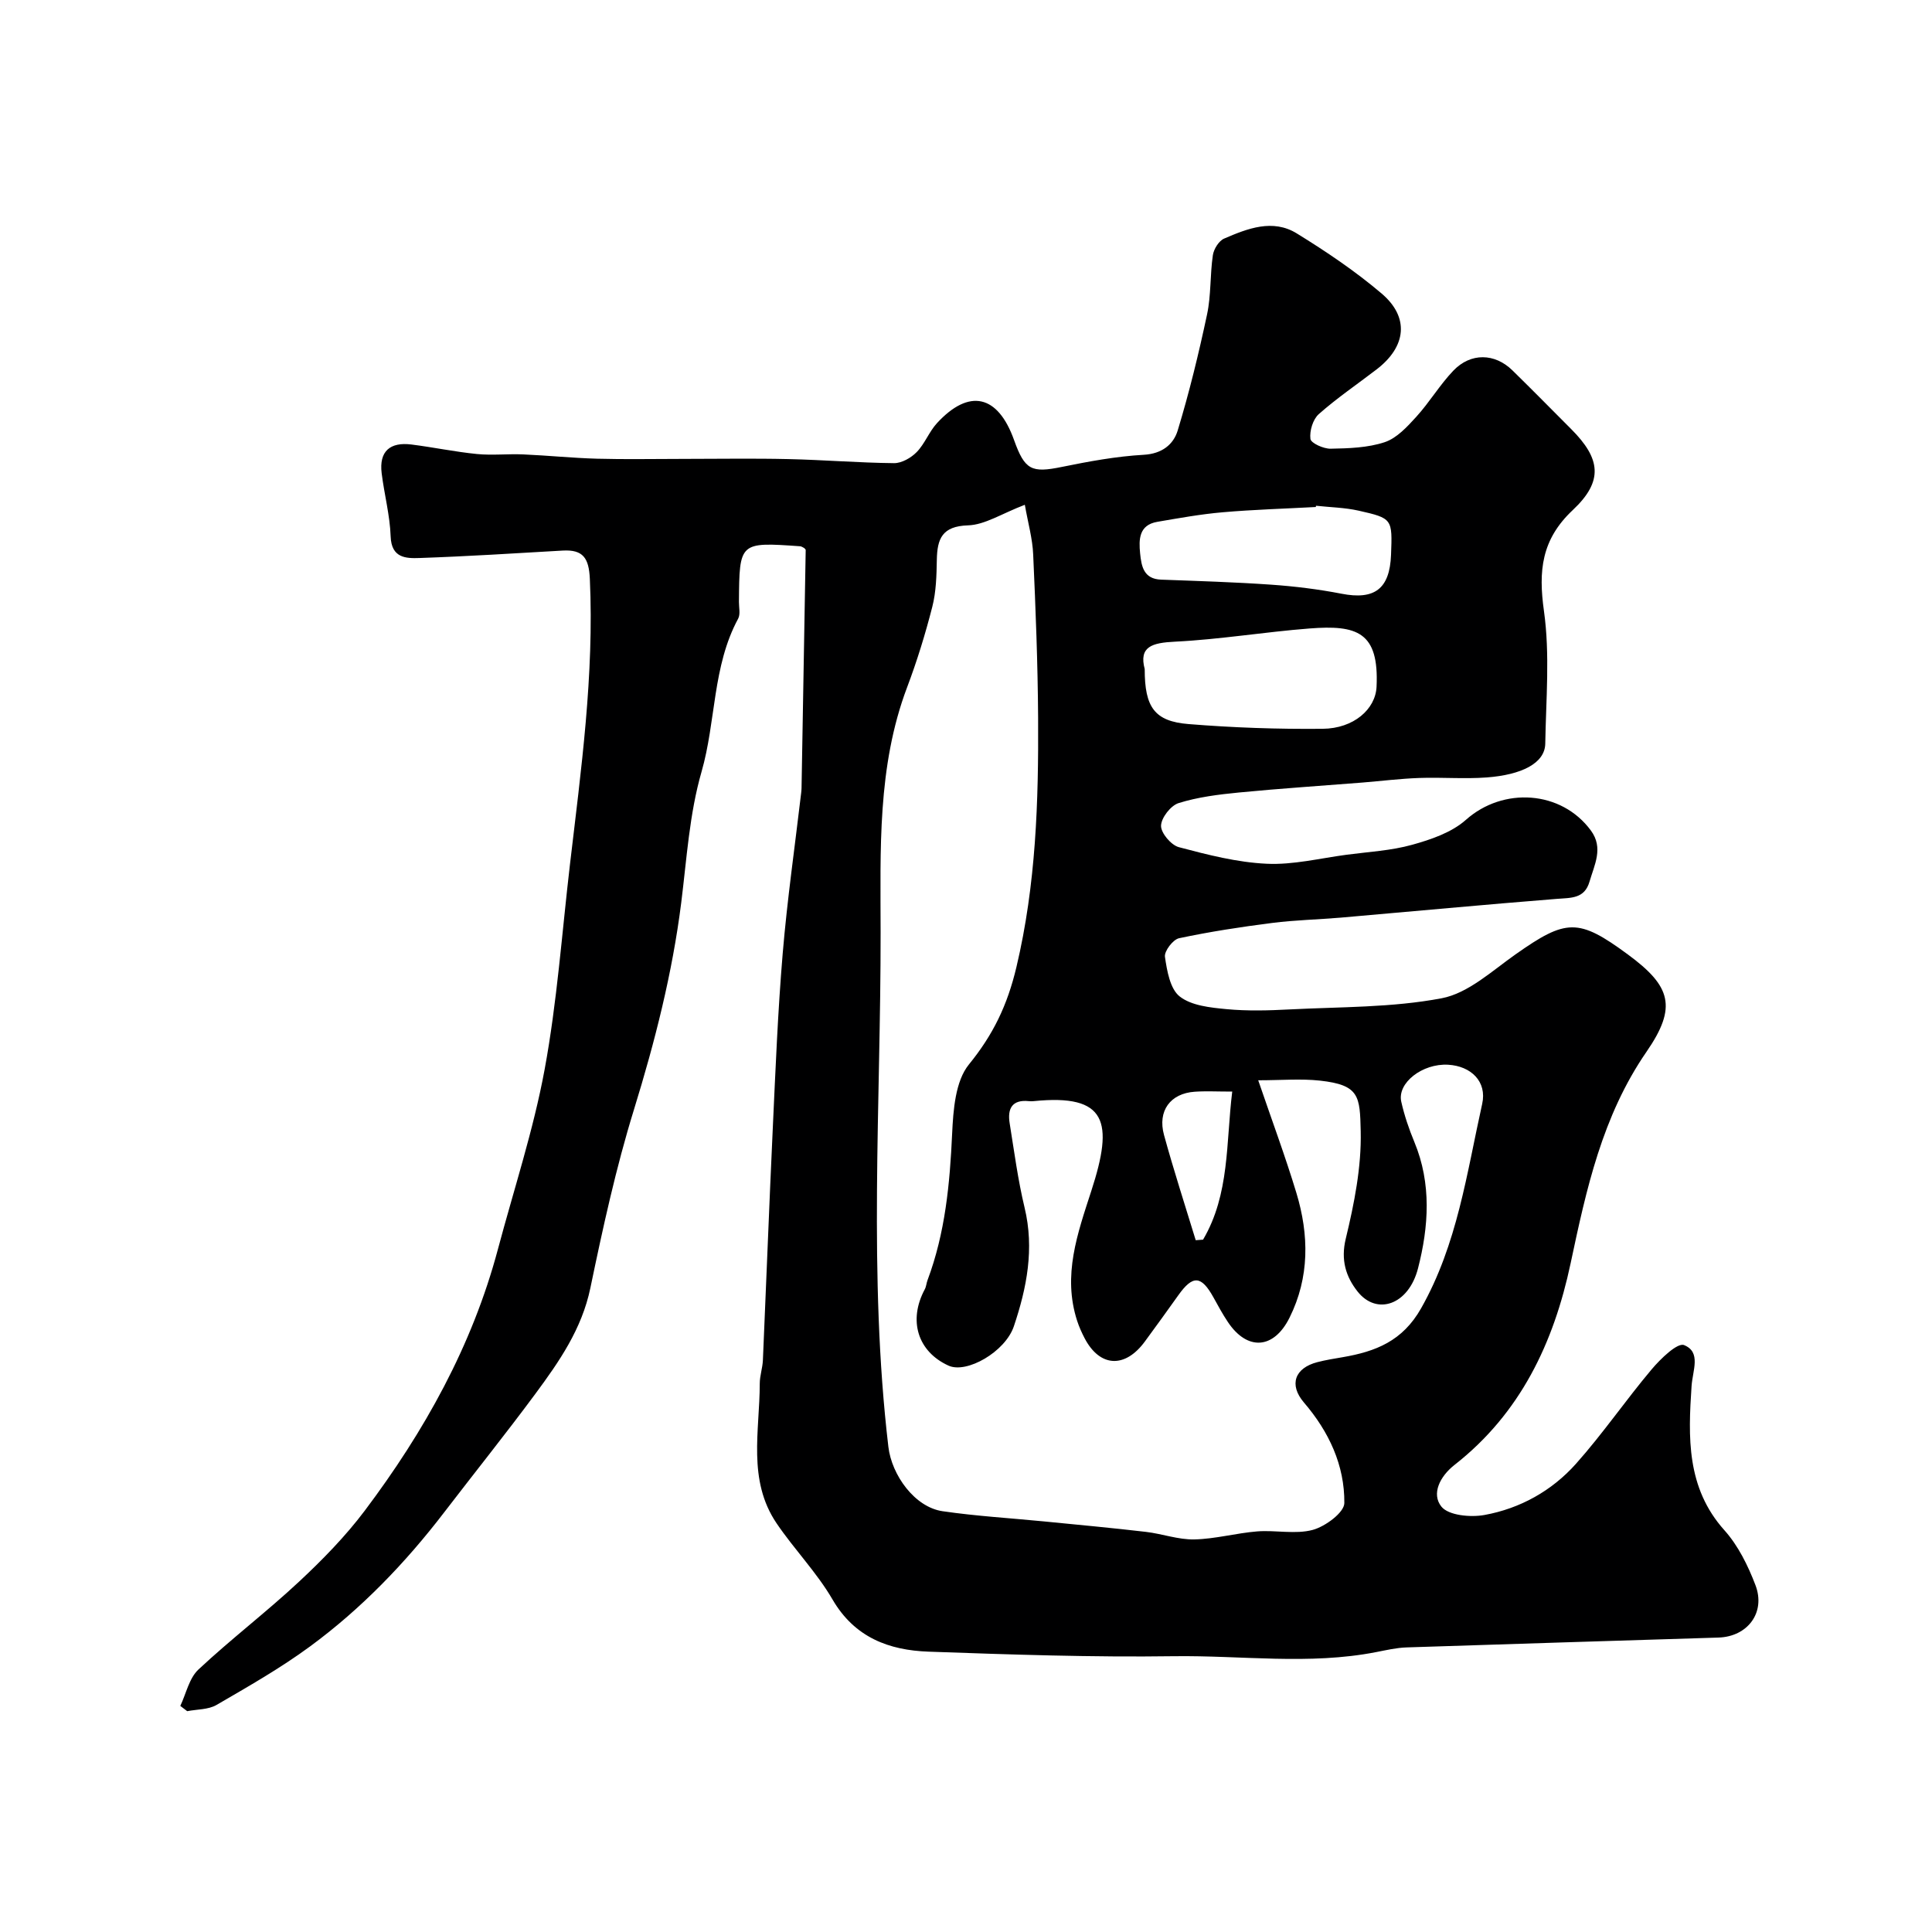
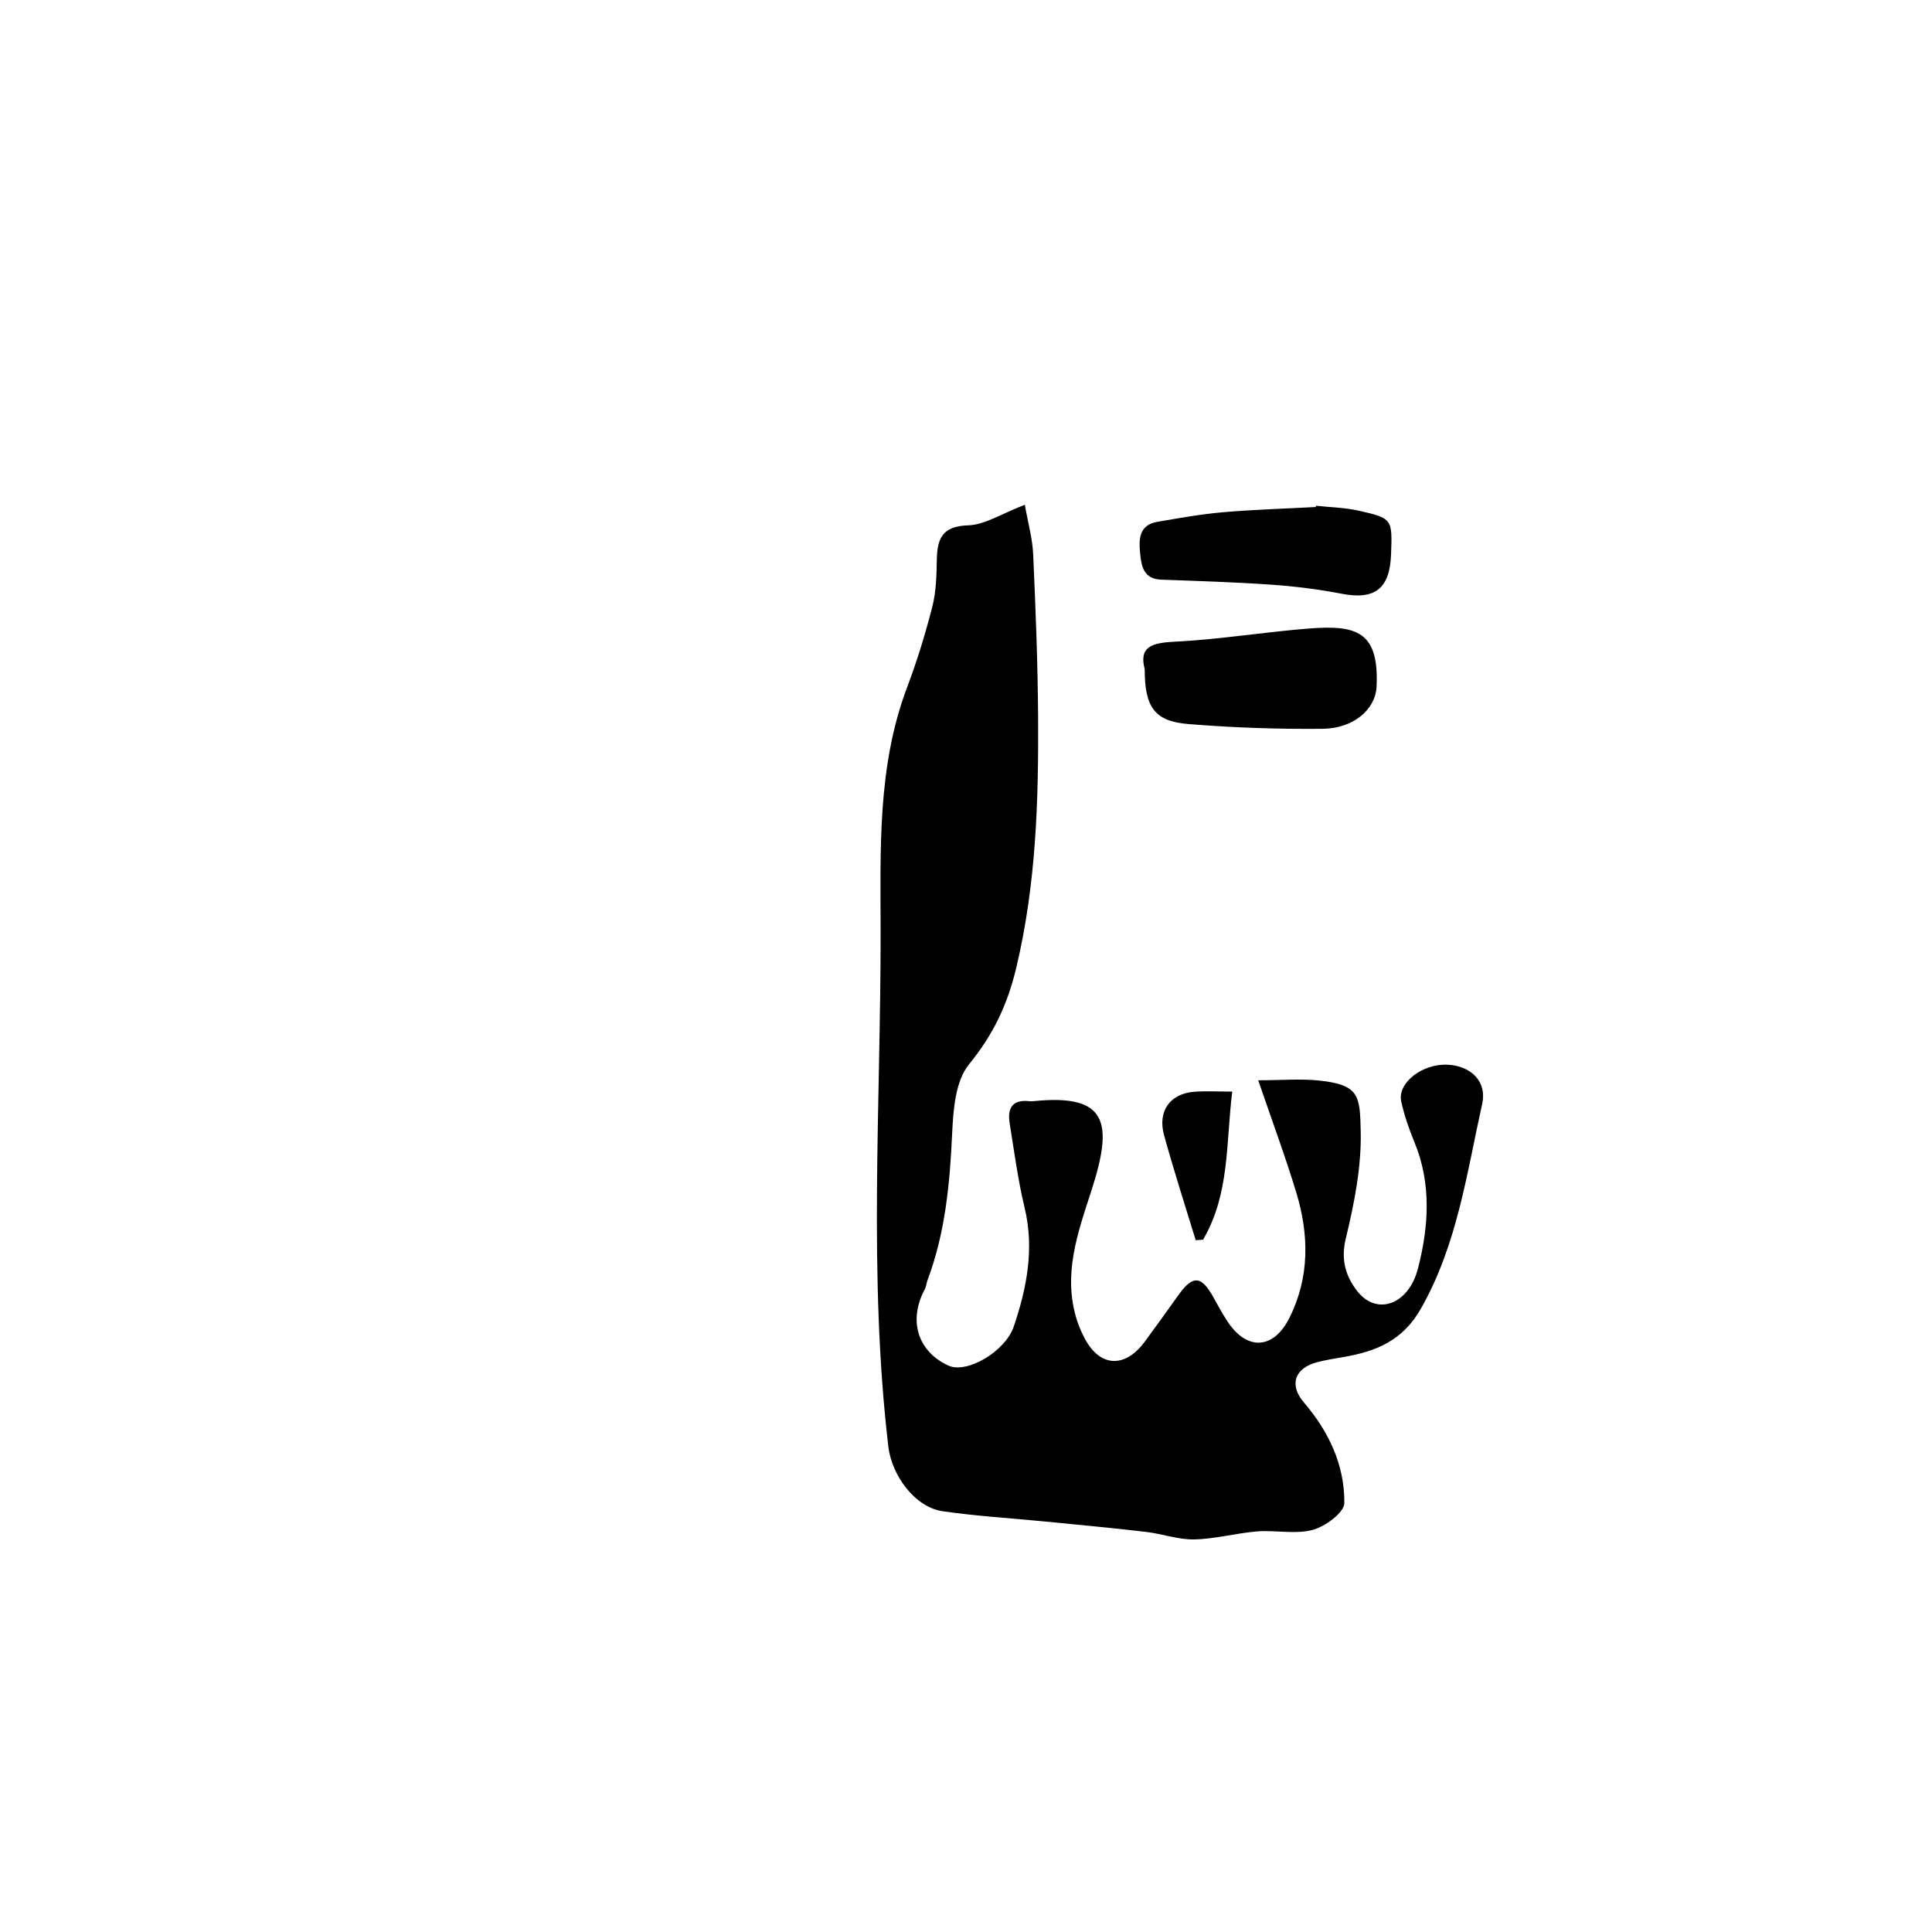
<svg xmlns="http://www.w3.org/2000/svg" enable-background="new 0 0 400 400" viewBox="0 0 400 400">
-   <path d="m166.49 113.46c-.25-.11-.53-.34-.82-.36-12.59-.89-12.59-.89-12.68 11.52-.01 1.16.33 2.54-.16 3.46-5.35 9.89-4.57 21.24-7.59 31.73-2.51 8.71-3.06 18.01-4.2 27.09-1.84 14.61-5.44 28.74-9.78 42.81-3.74 12.1-6.45 24.54-9.03 36.95-1.77 8.51-6.46 15.25-11.39 21.92-6.13 8.28-12.58 16.32-18.85 24.5-8.04 10.49-17.15 19.97-27.79 27.79-6.12 4.5-12.78 8.29-19.37 12.12-1.7.99-4.03.89-6.07 1.29-.48-.36-.95-.72-1.43-1.09 1.21-2.55 1.83-5.73 3.75-7.53 6.72-6.29 14.08-11.89 20.81-18.17 4.88-4.55 9.62-9.4 13.62-14.71 12.34-16.4 22.25-34.14 27.58-54.15 3.3-12.39 7.35-24.65 9.67-37.22 2.58-13.98 3.58-28.26 5.24-42.41 2.31-19.65 5.03-39.26 4.12-59.17-.2-4.26-1.37-6.08-5.61-5.84-9.88.57-19.76 1.2-29.65 1.54-2.82.1-5.82.02-5.98-4.46-.15-4.37-1.32-8.71-1.86-13.08-.57-4.59 1.76-6.51 6.16-5.96 4.54.57 9.03 1.52 13.57 1.97 3.17.31 6.39-.06 9.58.08 5.1.22 10.19.75 15.3.89 5.86.16 11.73.04 17.6.04 7.33 0 14.67-.13 22 .04 7.29.16 14.58.77 21.88.84 1.58.01 3.52-1.1 4.68-2.29 1.68-1.72 2.56-4.2 4.19-5.98 6.67-7.25 12.62-5.9 15.97 3.49 2.23 6.24 3.63 6.84 9.9 5.56 5.59-1.14 11.26-2.19 16.94-2.51 3.8-.21 6.16-2.14 7.04-5.03 2.4-7.9 4.36-15.95 6.08-24.04.85-3.99.6-8.2 1.2-12.26.19-1.27 1.24-2.97 2.35-3.44 4.84-2.09 10.06-4.13 15.03-1.06 6.1 3.76 12.11 7.81 17.56 12.44 5.8 4.93 5.11 10.98-1 15.68-4.02 3.09-8.23 5.94-12.01 9.29-1.22 1.08-1.94 3.49-1.73 5.13.11.88 2.72 2.06 4.18 2.03 3.76-.07 7.69-.19 11.19-1.35 2.5-.83 4.66-3.18 6.54-5.25 2.75-3.02 4.87-6.62 7.68-9.56 3.6-3.76 8.58-3.63 12.22-.07 4.1 4.01 8.12 8.1 12.17 12.16 6.12 6.12 6.73 10.77.34 16.77-6.5 6.11-7.14 12.57-5.97 20.91 1.26 8.99.42 18.29.27 27.45-.07 4.08-4.93 6.46-12.1 7-4.64.35-9.33-.06-13.99.11-3.93.14-7.86.63-11.78.95-8.52.68-17.05 1.23-25.56 2.06-4.21.41-8.48.94-12.48 2.19-1.63.51-3.6 3.04-3.64 4.69-.03 1.51 2.09 4.02 3.7 4.44 5.96 1.58 12.07 3.15 18.18 3.43 5.48.26 11.05-1.14 16.57-1.87 4.53-.6 9.18-.84 13.55-2.06 3.92-1.09 8.19-2.55 11.13-5.17 7.67-6.83 19.75-6.12 25.88 2.24 2.63 3.59.72 7.06-.3 10.57-1.03 3.55-3.81 3.33-6.74 3.56-14.91 1.18-29.8 2.59-44.7 3.88-4.76.41-9.56.5-14.29 1.11-6.45.82-12.89 1.81-19.25 3.16-1.26.27-3.09 2.68-2.92 3.85.42 2.9 1.07 6.67 3.07 8.22 2.44 1.9 6.32 2.29 9.65 2.61 4.33.41 8.73.29 13.08.06 10.52-.54 21.21-.36 31.49-2.31 5.48-1.04 10.4-5.64 15.27-9.07 10.52-7.42 13.04-7.54 23.28 0 8.93 6.57 10.26 10.87 3.86 20.15-9.18 13.32-12.46 28.49-15.71 43.79-3.5 16.51-10.42 31.08-24.02 41.73-3.1 2.43-4.81 6.03-2.75 8.63 1.46 1.85 6.04 2.28 8.94 1.75 7.37-1.34 13.94-5 18.92-10.58 5.55-6.22 10.29-13.16 15.67-19.55 1.84-2.19 5.35-5.6 6.73-5.04 3.58 1.44 1.77 5.22 1.55 8.49-.7 10.51-1.1 21.03 6.8 29.84 2.85 3.18 4.89 7.33 6.43 11.37 2.16 5.67-1.63 10.66-7.65 10.85-21.53.68-43.07 1.32-64.6 2.04-2.11.07-4.21.57-6.29.97-13.89 2.71-27.9.66-41.84.85-16.92.24-33.87-.34-50.79-.94-8.22-.29-15.33-2.92-19.92-10.81-3.26-5.6-7.92-10.37-11.58-15.77-6.06-8.96-3.49-19.13-3.48-28.92 0-1.62.58-3.23.65-4.86.7-16.03 1.3-32.07 2.05-48.1.56-12.04 1.04-24.09 2.05-36.1.93-11.1 2.52-22.14 3.82-33.21.04-.33.07-.66.08-.99.29-16.43.58-32.86.86-49.29.03-.17-.18-.29-.32-.45zm45.69-8.95c-4.82 1.84-8.26 4.15-11.77 4.26-5.35.17-6.37 2.76-6.45 7.14-.06 3.26-.14 6.61-.94 9.73-1.44 5.63-3.16 11.22-5.21 16.65-6.22 16.45-5.5 33.81-5.49 50.73.04 35.5-2.57 71.08 1.61 106.54.69 5.83 5.44 12.48 11.22 13.32 6.98 1.02 14.05 1.43 21.07 2.12s14.04 1.34 21.04 2.16c3.35.39 6.68 1.63 10 1.56 4.35-.09 8.67-1.31 13.03-1.66 3.83-.3 7.9.65 11.49-.31 2.6-.7 6.53-3.6 6.55-5.55.07-7.83-3.18-14.78-8.36-20.82-3.16-3.69-1.91-7.15 2.77-8.36 1.73-.45 3.5-.73 5.26-1.03 6.78-1.17 12.37-3.3 16.23-10.13 7.5-13.25 9.44-27.94 12.64-42.31 1.03-4.63-2.31-7.84-7.06-8.11-5.31-.3-10.58 3.77-9.69 7.67.64 2.84 1.59 5.64 2.71 8.33 3.58 8.64 2.97 17.52.76 26.14-1.95 7.61-8.56 9.85-12.54 4.79-2.39-3.04-3.5-6.49-2.42-10.93 1.75-7.26 3.26-14.83 3.09-22.23-.17-7.24-.22-9.58-8.45-10.48-3.96-.43-8-.07-12.77-.07 2.87 8.39 5.62 15.78 7.9 23.31 2.64 8.71 2.74 17.49-1.41 25.83-3.27 6.59-8.77 6.9-12.77.91-1.09-1.63-2.03-3.36-2.97-5.07-2.54-4.59-4.29-4.7-7.3-.46-2.27 3.2-4.58 6.37-6.9 9.54-4.12 5.64-9.35 5.37-12.5-.67-.6-1.15-1.14-2.36-1.54-3.59-3.05-9.43.07-18.06 2.95-26.95 4.63-14.24 3.24-20.07-11.95-18.53-.33.03-.67.04-1 0-3.52-.37-4.45 1.61-3.97 4.58.94 5.84 1.71 11.73 3.09 17.47 2.05 8.51.46 16.59-2.22 24.56-1.78 5.29-9.77 9.86-13.53 8.15-6.39-2.91-8.38-9.36-4.91-15.81.3-.56.33-1.26.56-1.87 3.67-9.79 4.63-19.99 5.1-30.36.23-4.89.66-10.85 3.47-14.31 5.02-6.17 7.96-12.24 9.84-20.17 4.06-17.12 4.59-34.28 4.49-51.6-.07-11.26-.51-22.53-1.02-33.79-.13-3.28-1.07-6.55-1.73-10.32zm24.82 34.02c-.01 7.92 2.05 10.81 9.07 11.38 9.23.75 18.51 1.07 27.77.98 6.43-.06 10.93-4.05 11.16-8.68.55-11.42-4.07-12.85-13.89-12.09-9.29.72-18.53 2.27-27.82 2.73-4.8.23-7.52 1.03-6.29 5.68zm35.46-33.82c-.01.09-.02.18-.03.26-6.43.35-12.87.53-19.28 1.09-4.54.39-9.05 1.21-13.55 1.98-3.81.66-3.84 3.64-3.55 6.54.27 2.66.72 5.3 4.36 5.43 7.6.28 15.2.51 22.78 1.04 4.87.34 9.75.94 14.54 1.87 6.85 1.34 10-.98 10.27-8.06.28-7.44.31-7.55-6.74-9.14-2.87-.64-5.87-.69-8.8-1.01zm-24.9 152.06c.51-.04 1.01-.07 1.52-.11 5.55-9.44 4.73-20.06 6.04-30.66-3.15 0-5.47-.13-7.77.03-5.03.34-7.73 3.96-6.35 8.97 2 7.3 4.35 14.52 6.56 21.77z" fill="#000001" />
+   <path d="m166.49 113.46zm45.69-8.95c-4.82 1.84-8.26 4.15-11.77 4.26-5.35.17-6.37 2.76-6.45 7.14-.06 3.26-.14 6.61-.94 9.73-1.44 5.63-3.16 11.22-5.21 16.65-6.22 16.45-5.5 33.81-5.49 50.73.04 35.5-2.57 71.08 1.61 106.54.69 5.83 5.44 12.48 11.22 13.32 6.98 1.02 14.05 1.43 21.07 2.12s14.04 1.34 21.04 2.16c3.35.39 6.68 1.63 10 1.56 4.35-.09 8.67-1.31 13.03-1.66 3.83-.3 7.9.65 11.49-.31 2.6-.7 6.53-3.6 6.55-5.55.07-7.83-3.18-14.78-8.36-20.82-3.16-3.69-1.91-7.15 2.77-8.36 1.73-.45 3.5-.73 5.26-1.03 6.78-1.17 12.37-3.3 16.23-10.13 7.5-13.25 9.44-27.94 12.64-42.31 1.03-4.63-2.31-7.84-7.06-8.11-5.31-.3-10.58 3.77-9.69 7.67.64 2.84 1.59 5.64 2.71 8.33 3.58 8.64 2.97 17.52.76 26.14-1.95 7.61-8.56 9.85-12.54 4.79-2.39-3.04-3.5-6.49-2.42-10.93 1.75-7.26 3.26-14.83 3.09-22.23-.17-7.24-.22-9.58-8.45-10.48-3.96-.43-8-.07-12.77-.07 2.87 8.39 5.62 15.78 7.9 23.31 2.64 8.71 2.74 17.49-1.41 25.83-3.27 6.59-8.77 6.9-12.77.91-1.09-1.63-2.03-3.36-2.97-5.07-2.54-4.59-4.29-4.7-7.3-.46-2.27 3.2-4.58 6.37-6.9 9.54-4.12 5.64-9.35 5.37-12.5-.67-.6-1.15-1.14-2.36-1.54-3.59-3.05-9.43.07-18.06 2.95-26.95 4.63-14.24 3.24-20.07-11.95-18.53-.33.03-.67.04-1 0-3.52-.37-4.45 1.61-3.97 4.58.94 5.84 1.71 11.73 3.09 17.47 2.05 8.51.46 16.59-2.22 24.56-1.78 5.29-9.77 9.86-13.53 8.15-6.39-2.91-8.38-9.36-4.91-15.81.3-.56.33-1.26.56-1.87 3.67-9.79 4.63-19.99 5.1-30.36.23-4.89.66-10.85 3.47-14.31 5.02-6.17 7.96-12.24 9.84-20.17 4.06-17.12 4.59-34.28 4.49-51.6-.07-11.26-.51-22.53-1.02-33.79-.13-3.28-1.07-6.55-1.73-10.32zm24.82 34.02c-.01 7.92 2.05 10.81 9.07 11.38 9.23.75 18.51 1.07 27.77.98 6.43-.06 10.93-4.05 11.16-8.68.55-11.42-4.07-12.85-13.89-12.09-9.29.72-18.53 2.27-27.82 2.73-4.8.23-7.52 1.03-6.29 5.68zm35.46-33.82c-.01.09-.02.18-.03.26-6.43.35-12.87.53-19.28 1.09-4.54.39-9.05 1.21-13.55 1.98-3.81.66-3.84 3.64-3.55 6.54.27 2.66.72 5.3 4.36 5.43 7.6.28 15.2.51 22.78 1.04 4.87.34 9.75.94 14.54 1.87 6.85 1.34 10-.98 10.27-8.06.28-7.44.31-7.55-6.74-9.14-2.87-.64-5.87-.69-8.8-1.01zm-24.9 152.06c.51-.04 1.01-.07 1.52-.11 5.55-9.44 4.73-20.06 6.04-30.66-3.15 0-5.47-.13-7.77.03-5.03.34-7.73 3.96-6.35 8.97 2 7.3 4.35 14.52 6.56 21.77z" fill="#000001" />
</svg>